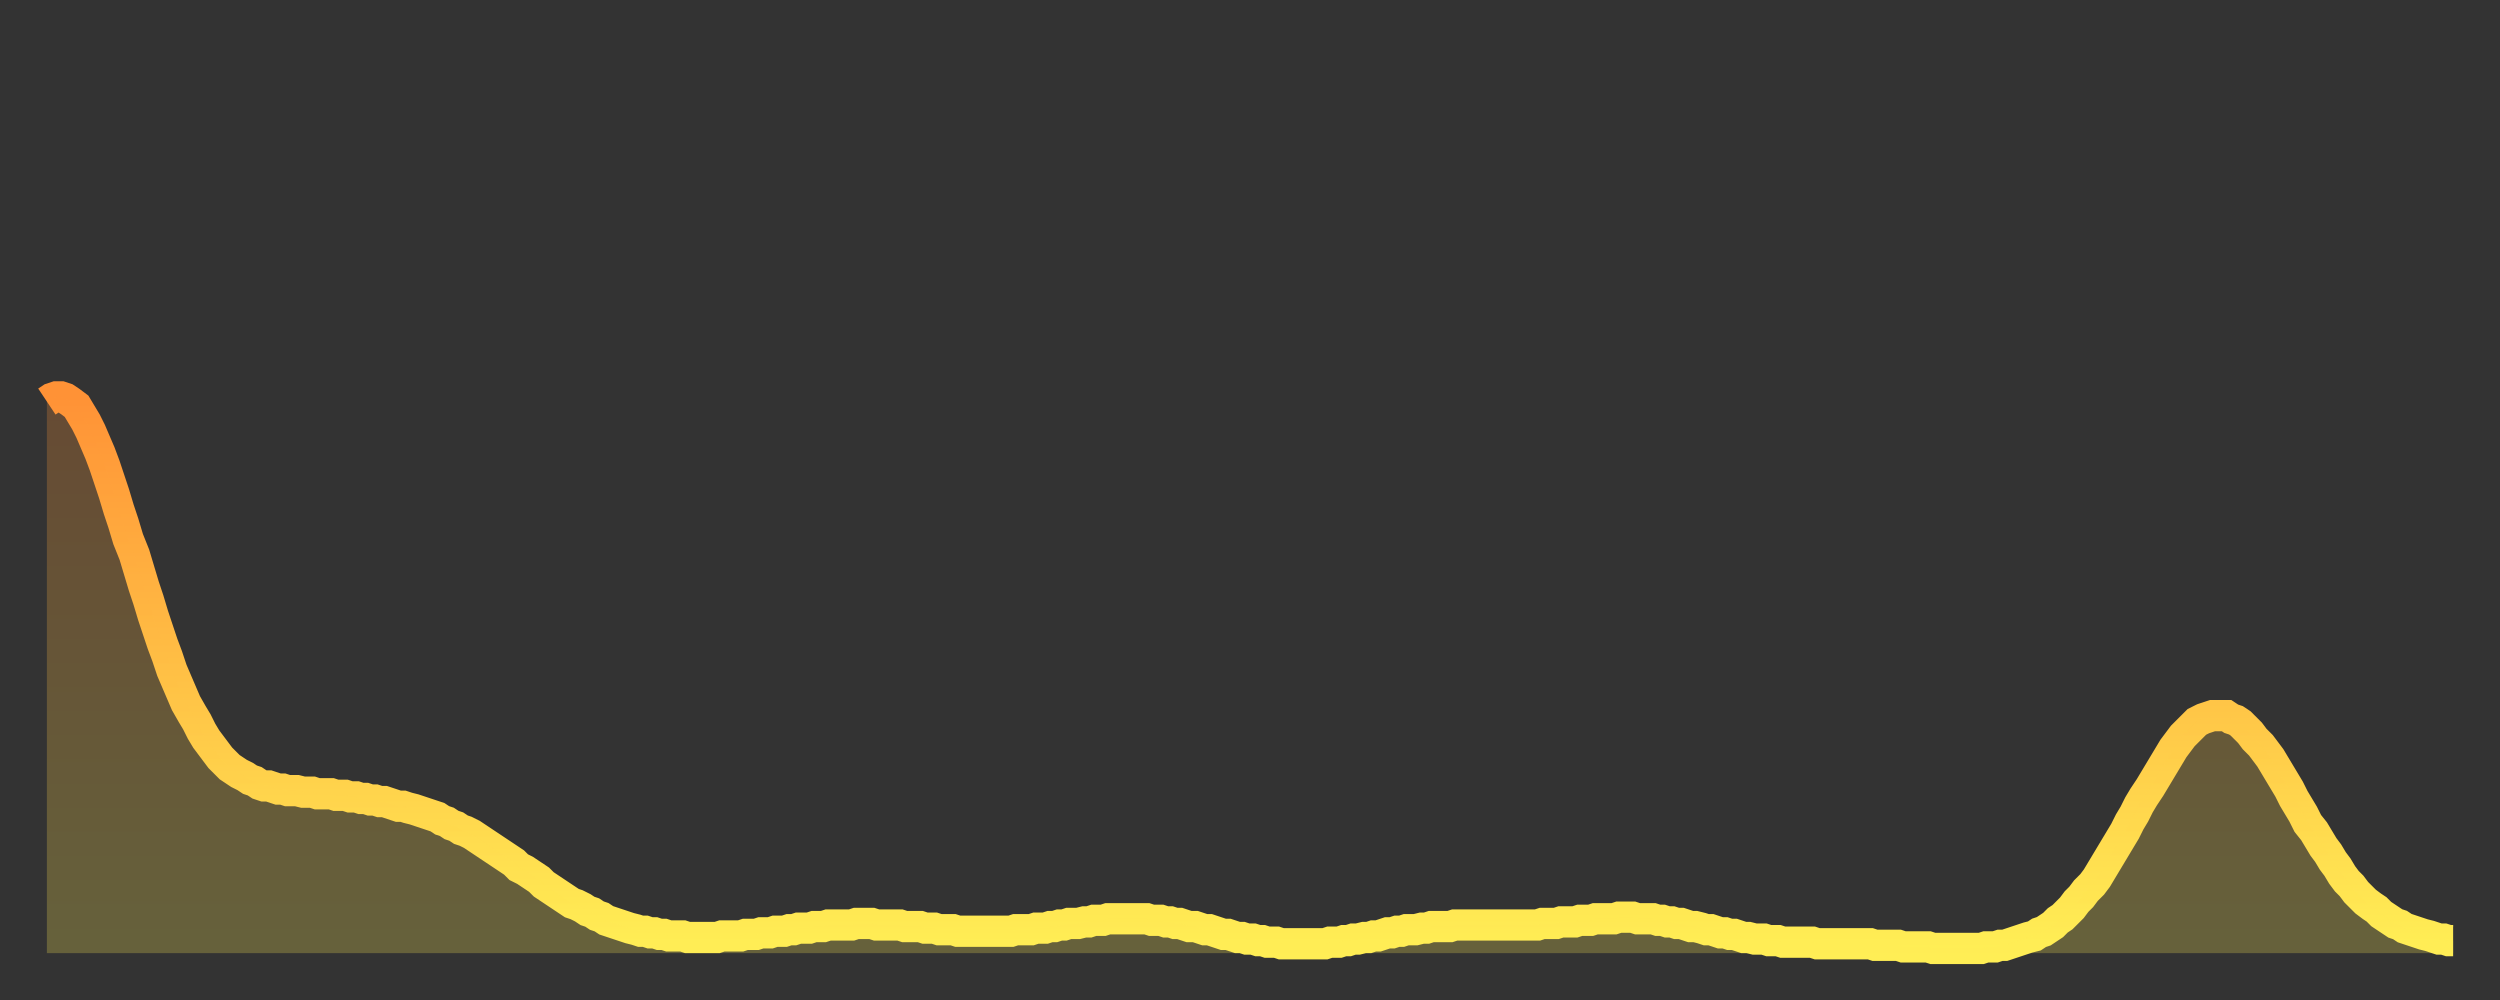
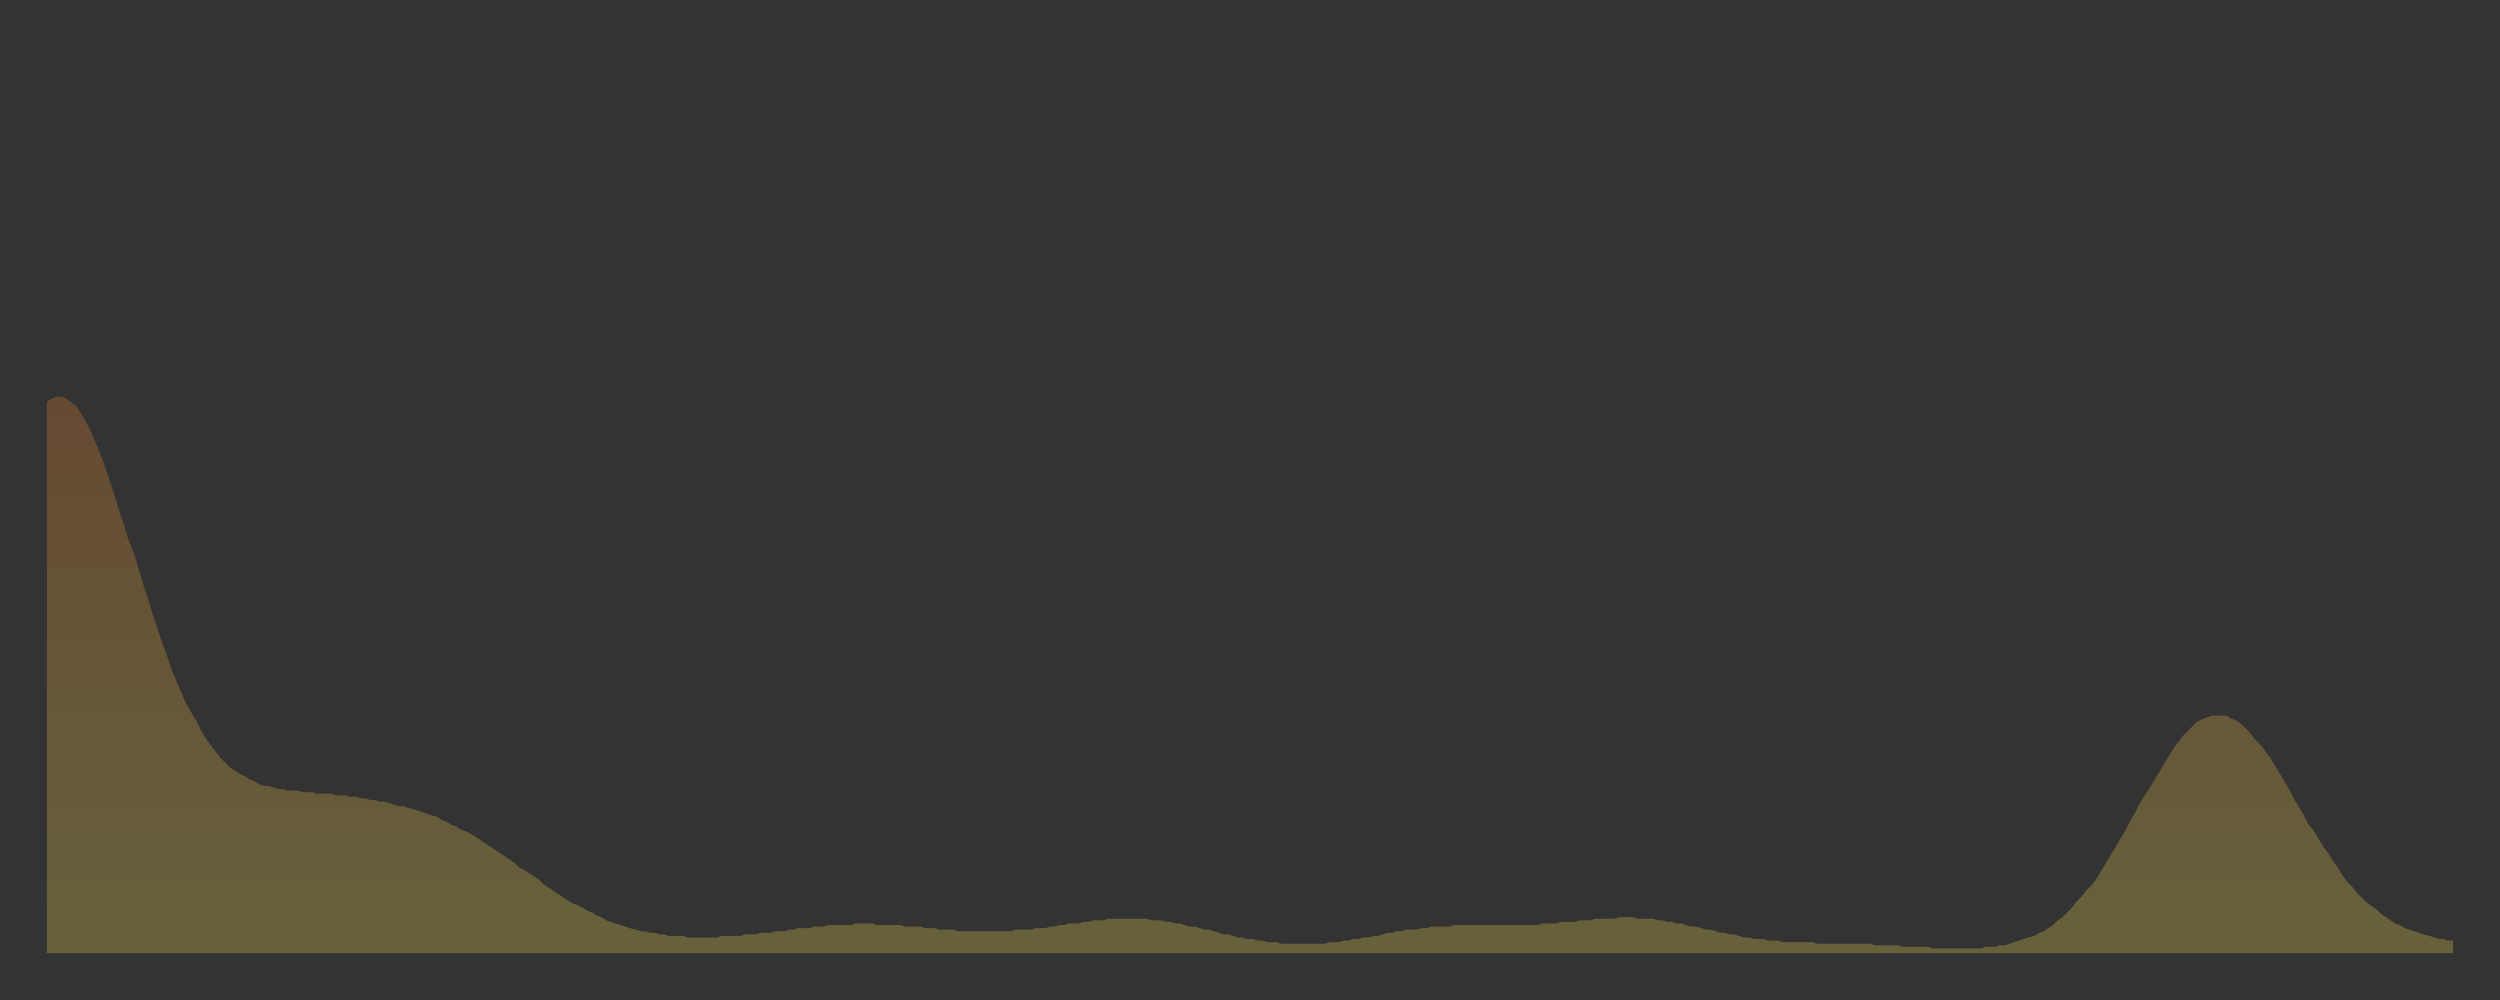
<svg xmlns="http://www.w3.org/2000/svg" baseProfile="full" height="64" version="1.1" width="160">
  <rect width="100%" height="100%" fill="#333333" stroke="none" />
  <defs>
    <linearGradient id="id226740" x1="0" x2="0" y1="0" y2="1">
      <stop offset="0%" stop-color="#ff9236" />
      <stop offset="50%" stop-color="#ffc045" />
      <stop offset="100%" stop-color="#ffee55" />
    </linearGradient>
  </defs>
  <g transform="translate(3,3)">
    <g>
-       <path d="M 0.0 22.7 0.3 22.5 0.6 22.4 0.9 22.4 1.2 22.5 1.5 22.7 1.9 23.0 2.2 23.5 2.5 24.0 2.8 24.6 3.1 25.3 3.4 26.0 3.7 26.8 4.0 27.7 4.3 28.6 4.6 29.6 4.9 30.5 5.2 31.5 5.6 32.5 5.9 33.5 6.2 34.5 6.5 35.4 6.8 36.4 7.1 37.3 7.4 38.2 7.7 39.0 8.0 39.9 8.3 40.6 8.6 41.3 8.9 42.0 9.3 42.7 9.6 43.2 9.9 43.8 10.2 44.3 10.5 44.7 10.8 45.1 11.1 45.5 11.4 45.8 11.7 46.1 12.0 46.3 12.3 46.5 12.7 46.7 13.0 46.9 13.3 47.0 13.6 47.2 13.9 47.3 14.2 47.3 14.5 47.4 14.8 47.5 15.1 47.5 15.4 47.6 15.7 47.6 16.0 47.6 16.4 47.7 16.7 47.7 17.0 47.7 17.3 47.8 17.6 47.8 17.9 47.8 18.2 47.8 18.5 47.9 18.8 47.9 19.1 47.9 19.4 48.0 19.8 48.0 20.1 48.1 20.4 48.1 20.7 48.2 21.0 48.2 21.3 48.3 21.6 48.3 21.9 48.4 22.2 48.5 22.5 48.6 22.8 48.6 23.1 48.7 23.5 48.8 23.8 48.9 24.1 49.0 24.4 49.1 24.7 49.2 25.0 49.3 25.3 49.5 25.6 49.6 25.9 49.8 26.2 49.9 26.5 50.1 26.8 50.2 27.2 50.4 27.5 50.6 27.8 50.8 28.1 51.0 28.4 51.2 28.7 51.4 29.0 51.6 29.3 51.8 29.6 52.0 29.9 52.2 30.2 52.5 30.6 52.7 30.9 52.9 31.2 53.1 31.5 53.3 31.8 53.6 32.1 53.8 32.4 54.0 32.7 54.2 33.0 54.4 33.3 54.6 33.6 54.8 33.9 54.9 34.3 55.1 34.6 55.3 34.9 55.4 35.2 55.6 35.5 55.7 35.8 55.9 36.1 56.0 36.4 56.1 36.7 56.2 37.0 56.3 37.3 56.4 37.7 56.5 38.0 56.6 38.3 56.6 38.6 56.7 38.9 56.7 39.2 56.8 39.5 56.8 39.8 56.9 40.1 56.9 40.4 56.9 40.7 56.9 41.0 57.0 41.4 57.0 41.7 57.0 42.0 57.0 42.3 57.0 42.6 57.0 42.9 57.0 43.2 56.9 43.5 56.9 43.8 56.9 44.1 56.9 44.4 56.9 44.7 56.8 45.1 56.8 45.4 56.8 45.7 56.7 46.0 56.7 46.3 56.7 46.6 56.6 46.9 56.6 47.2 56.6 47.5 56.5 47.8 56.5 48.1 56.4 48.5 56.4 48.8 56.4 49.1 56.3 49.4 56.3 49.7 56.3 50.0 56.2 50.3 56.2 50.6 56.2 50.9 56.2 51.2 56.2 51.5 56.2 51.8 56.1 52.2 56.1 52.5 56.1 52.8 56.1 53.1 56.2 53.4 56.2 53.7 56.2 54.0 56.2 54.3 56.2 54.6 56.2 54.9 56.3 55.2 56.3 55.6 56.3 55.9 56.3 56.2 56.4 56.5 56.4 56.8 56.4 57.1 56.5 57.4 56.5 57.7 56.5 58.0 56.5 58.3 56.6 58.6 56.6 58.9 56.6 59.3 56.6 59.6 56.6 59.9 56.6 60.2 56.6 60.5 56.6 60.8 56.6 61.1 56.6 61.4 56.6 61.7 56.6 62.0 56.5 62.3 56.5 62.6 56.5 63.0 56.5 63.3 56.4 63.6 56.4 63.9 56.4 64.2 56.3 64.5 56.3 64.8 56.2 65.1 56.2 65.4 56.1 65.7 56.1 66.0 56.1 66.4 56.0 66.7 56.0 67.0 55.9 67.3 55.9 67.6 55.9 67.9 55.8 68.2 55.8 68.5 55.8 68.8 55.8 69.1 55.8 69.4 55.8 69.7 55.8 70.1 55.8 70.4 55.8 70.7 55.9 71.0 55.9 71.3 55.9 71.6 56.0 71.9 56.0 72.2 56.1 72.5 56.1 72.8 56.2 73.1 56.3 73.5 56.3 73.8 56.4 74.1 56.5 74.4 56.5 74.7 56.6 75.0 56.7 75.3 56.8 75.6 56.8 75.9 56.9 76.2 57.0 76.5 57.0 76.8 57.1 77.2 57.1 77.5 57.2 77.8 57.2 78.1 57.3 78.4 57.3 78.7 57.3 79.0 57.4 79.3 57.4 79.6 57.4 79.9 57.4 80.2 57.4 80.5 57.4 80.9 57.4 81.2 57.4 81.5 57.4 81.8 57.4 82.1 57.3 82.4 57.3 82.7 57.3 83.0 57.2 83.3 57.2 83.6 57.1 83.9 57.1 84.3 57.0 84.6 57.0 84.9 56.9 85.2 56.9 85.5 56.8 85.8 56.7 86.1 56.7 86.4 56.6 86.7 56.6 87.0 56.5 87.3 56.5 87.6 56.5 88.0 56.4 88.3 56.4 88.6 56.3 88.9 56.3 89.2 56.3 89.5 56.3 89.8 56.3 90.1 56.2 90.4 56.2 90.7 56.2 91.0 56.2 91.4 56.2 91.7 56.2 92.0 56.2 92.3 56.2 92.6 56.2 92.9 56.2 93.2 56.2 93.5 56.2 93.8 56.2 94.1 56.2 94.4 56.2 94.7 56.2 95.1 56.2 95.4 56.2 95.7 56.1 96.0 56.1 96.3 56.1 96.6 56.1 96.9 56.0 97.2 56.0 97.5 56.0 97.8 56.0 98.1 55.9 98.4 55.9 98.8 55.9 99.1 55.8 99.4 55.8 99.7 55.8 100.0 55.8 100.3 55.8 100.6 55.7 100.9 55.7 101.2 55.7 101.5 55.7 101.8 55.8 102.2 55.8 102.5 55.8 102.8 55.8 103.1 55.9 103.4 55.9 103.7 56.0 104.0 56.0 104.3 56.1 104.6 56.1 104.9 56.2 105.2 56.3 105.5 56.3 105.9 56.4 106.2 56.5 106.5 56.5 106.8 56.6 107.1 56.7 107.4 56.7 107.7 56.8 108.0 56.8 108.3 56.9 108.6 57.0 108.9 57.0 109.3 57.1 109.6 57.1 109.9 57.1 110.2 57.2 110.5 57.2 110.8 57.2 111.1 57.3 111.4 57.3 111.7 57.3 112.0 57.3 112.3 57.3 112.6 57.3 113.0 57.3 113.3 57.4 113.6 57.4 113.9 57.4 114.2 57.4 114.5 57.4 114.8 57.4 115.1 57.4 115.4 57.4 115.7 57.4 116.0 57.4 116.3 57.4 116.7 57.4 117.0 57.5 117.3 57.5 117.6 57.5 117.9 57.5 118.2 57.5 118.5 57.5 118.8 57.6 119.1 57.6 119.4 57.6 119.7 57.6 120.1 57.6 120.4 57.6 120.7 57.7 121.0 57.7 121.3 57.7 121.6 57.7 121.9 57.7 122.2 57.7 122.5 57.7 122.8 57.7 123.1 57.7 123.4 57.7 123.8 57.7 124.1 57.6 124.4 57.6 124.7 57.6 125.0 57.5 125.3 57.5 125.6 57.4 125.9 57.3 126.2 57.2 126.5 57.1 126.8 57.0 127.2 56.9 127.5 56.7 127.8 56.6 128.1 56.4 128.4 56.2 128.7 55.9 129.0 55.7 129.3 55.4 129.6 55.1 129.9 54.7 130.2 54.4 130.5 54.0 130.9 53.6 131.2 53.2 131.5 52.7 131.8 52.2 132.1 51.7 132.4 51.2 132.7 50.7 133.0 50.2 133.3 49.6 133.6 49.1 133.9 48.5 134.2 48.0 134.6 47.4 134.9 46.9 135.2 46.4 135.5 45.9 135.8 45.4 136.1 44.9 136.4 44.5 136.7 44.1 137.0 43.8 137.3 43.5 137.6 43.2 138.0 43.0 138.3 42.9 138.6 42.8 138.9 42.8 139.2 42.8 139.5 42.8 139.8 43.0 140.1 43.1 140.4 43.3 140.7 43.6 141.0 43.9 141.3 44.3 141.7 44.7 142.0 45.1 142.3 45.5 142.6 46.0 142.9 46.5 143.2 47.0 143.5 47.5 143.8 48.1 144.1 48.6 144.4 49.1 144.7 49.7 145.1 50.2 145.4 50.7 145.7 51.2 146.0 51.6 146.3 52.1 146.6 52.5 146.9 53.0 147.2 53.4 147.5 53.7 147.8 54.1 148.1 54.4 148.4 54.7 148.8 55.0 149.1 55.2 149.4 55.5 149.7 55.7 150.0 55.9 150.3 56.1 150.6 56.2 150.9 56.4 151.2 56.5 151.5 56.6 151.8 56.7 152.1 56.8 152.5 56.9 152.8 57.0 153.1 57.1 153.4 57.1 153.7 57.2 154.0 57.2" fill="none" id="graph-curve" opacity="1" stroke="url(#id226740)" stroke-width="2" />
      <path d="M 0 58 L 0.0 22.7 0.3 22.5 0.6 22.4 0.9 22.4 1.2 22.5 1.5 22.7 1.9 23.0 2.2 23.5 2.5 24.0 2.8 24.6 3.1 25.3 3.4 26.0 3.7 26.8 4.0 27.7 4.3 28.6 4.6 29.6 4.9 30.5 5.2 31.5 5.6 32.5 5.9 33.5 6.2 34.5 6.5 35.4 6.8 36.4 7.1 37.3 7.4 38.2 7.7 39.0 8.0 39.9 8.3 40.6 8.6 41.3 8.9 42.0 9.3 42.7 9.6 43.2 9.9 43.8 10.2 44.3 10.5 44.7 10.8 45.1 11.1 45.5 11.4 45.8 11.7 46.1 12.0 46.3 12.3 46.5 12.7 46.7 13.0 46.9 13.3 47.0 13.6 47.2 13.9 47.3 14.2 47.3 14.5 47.4 14.8 47.5 15.1 47.5 15.4 47.6 15.7 47.6 16.0 47.6 16.4 47.7 16.7 47.7 17.0 47.7 17.3 47.8 17.6 47.8 17.9 47.8 18.2 47.8 18.5 47.9 18.8 47.9 19.1 47.9 19.4 48.0 19.8 48.0 20.1 48.1 20.4 48.1 20.7 48.2 21.0 48.2 21.3 48.3 21.6 48.3 21.9 48.4 22.2 48.5 22.5 48.6 22.8 48.6 23.1 48.7 23.5 48.8 23.8 48.9 24.1 49.0 24.4 49.1 24.7 49.2 25.0 49.3 25.3 49.5 25.6 49.6 25.9 49.8 26.2 49.9 26.5 50.1 26.8 50.2 27.2 50.4 27.5 50.6 27.8 50.8 28.1 51.0 28.4 51.2 28.7 51.4 29.0 51.6 29.3 51.8 29.6 52.0 29.9 52.2 30.2 52.5 30.6 52.7 30.9 52.9 31.2 53.1 31.5 53.3 31.8 53.6 32.1 53.8 32.4 54.0 32.7 54.2 33.0 54.4 33.3 54.6 33.6 54.8 33.9 54.9 34.3 55.1 34.6 55.3 34.9 55.4 35.2 55.6 35.5 55.7 35.8 55.9 36.1 56.0 36.4 56.1 36.7 56.2 37.0 56.3 37.3 56.4 37.7 56.5 38.0 56.6 38.3 56.6 38.6 56.7 38.9 56.7 39.2 56.8 39.5 56.8 39.8 56.9 40.1 56.9 40.4 56.9 40.7 56.9 41.0 57.0 41.4 57.0 41.7 57.0 42.0 57.0 42.3 57.0 42.6 57.0 42.9 57.0 43.2 56.9 43.5 56.9 43.8 56.9 44.1 56.9 44.4 56.9 44.7 56.8 45.1 56.8 45.4 56.8 45.7 56.7 46.0 56.7 46.3 56.7 46.6 56.6 46.9 56.6 47.2 56.6 47.5 56.5 47.8 56.5 48.1 56.4 48.5 56.4 48.8 56.4 49.1 56.3 49.4 56.3 49.7 56.3 50.0 56.2 50.3 56.2 50.6 56.2 50.9 56.2 51.2 56.2 51.5 56.2 51.8 56.1 52.2 56.1 52.5 56.1 52.8 56.1 53.1 56.2 53.4 56.2 53.7 56.2 54.0 56.2 54.3 56.2 54.6 56.2 54.9 56.3 55.2 56.3 55.6 56.3 55.9 56.3 56.2 56.4 56.5 56.4 56.8 56.4 57.1 56.5 57.4 56.5 57.7 56.5 58.0 56.5 58.3 56.6 58.6 56.6 58.9 56.6 59.3 56.6 59.6 56.6 59.9 56.6 60.2 56.6 60.5 56.6 60.8 56.6 61.1 56.6 61.4 56.6 61.7 56.6 62.0 56.5 62.3 56.5 62.6 56.5 63.0 56.5 63.3 56.4 63.6 56.4 63.9 56.4 64.2 56.3 64.5 56.3 64.8 56.2 65.1 56.2 65.4 56.1 65.7 56.1 66.0 56.1 66.4 56.0 66.7 56.0 67.0 55.9 67.3 55.9 67.6 55.9 67.9 55.8 68.2 55.8 68.5 55.8 68.8 55.8 69.1 55.8 69.4 55.8 69.7 55.8 70.1 55.8 70.4 55.8 70.7 55.9 71.0 55.9 71.3 55.9 71.6 56.0 71.9 56.0 72.2 56.1 72.5 56.1 72.8 56.2 73.1 56.3 73.5 56.3 73.8 56.4 74.1 56.5 74.4 56.5 74.7 56.6 75.0 56.7 75.3 56.8 75.6 56.8 75.9 56.9 76.2 57.0 76.5 57.0 76.8 57.1 77.2 57.1 77.5 57.2 77.8 57.2 78.1 57.3 78.4 57.3 78.7 57.3 79.0 57.4 79.3 57.4 79.6 57.4 79.9 57.4 80.2 57.4 80.5 57.4 80.9 57.4 81.2 57.4 81.5 57.4 81.8 57.4 82.1 57.3 82.4 57.3 82.7 57.3 83.0 57.2 83.3 57.2 83.6 57.1 83.9 57.1 84.3 57.0 84.6 57.0 84.9 56.9 85.2 56.9 85.5 56.8 85.8 56.7 86.1 56.7 86.4 56.6 86.7 56.6 87.0 56.5 87.3 56.5 87.6 56.5 88.0 56.4 88.3 56.4 88.6 56.3 88.9 56.3 89.2 56.3 89.5 56.3 89.8 56.3 90.1 56.2 90.4 56.2 90.7 56.2 91.0 56.2 91.4 56.2 91.7 56.2 92.0 56.2 92.3 56.2 92.6 56.2 92.9 56.2 93.2 56.2 93.5 56.2 93.8 56.2 94.1 56.2 94.4 56.2 94.7 56.2 95.1 56.2 95.4 56.2 95.7 56.1 96.0 56.1 96.3 56.1 96.6 56.1 96.9 56.0 97.2 56.0 97.5 56.0 97.8 56.0 98.1 55.9 98.4 55.9 98.8 55.9 99.1 55.8 99.4 55.8 99.7 55.8 100.0 55.8 100.3 55.8 100.6 55.7 100.9 55.7 101.2 55.7 101.5 55.7 101.8 55.8 102.2 55.8 102.5 55.8 102.8 55.8 103.1 55.9 103.4 55.9 103.7 56.0 104.0 56.0 104.3 56.1 104.6 56.1 104.9 56.2 105.2 56.3 105.5 56.3 105.9 56.4 106.2 56.5 106.5 56.5 106.8 56.6 107.1 56.7 107.4 56.7 107.7 56.8 108.0 56.8 108.3 56.9 108.6 57.0 108.9 57.0 109.3 57.1 109.6 57.1 109.9 57.1 110.2 57.2 110.5 57.2 110.8 57.2 111.1 57.3 111.4 57.3 111.7 57.3 112.0 57.3 112.3 57.3 112.6 57.3 113.0 57.3 113.3 57.4 113.6 57.4 113.9 57.4 114.2 57.4 114.5 57.4 114.8 57.4 115.1 57.4 115.4 57.4 115.7 57.4 116.0 57.4 116.3 57.4 116.7 57.4 117.0 57.5 117.3 57.5 117.6 57.5 117.9 57.5 118.2 57.5 118.5 57.5 118.8 57.6 119.1 57.6 119.4 57.6 119.7 57.6 120.1 57.6 120.4 57.6 120.7 57.7 121.0 57.7 121.3 57.7 121.6 57.7 121.9 57.7 122.2 57.7 122.5 57.7 122.8 57.7 123.1 57.7 123.4 57.7 123.8 57.7 124.1 57.6 124.4 57.6 124.7 57.6 125.0 57.5 125.3 57.5 125.6 57.4 125.9 57.3 126.2 57.2 126.5 57.1 126.8 57.0 127.2 56.9 127.5 56.7 127.8 56.6 128.1 56.4 128.4 56.2 128.7 55.9 129.0 55.7 129.3 55.4 129.6 55.1 129.9 54.7 130.2 54.4 130.5 54.0 130.9 53.6 131.2 53.2 131.5 52.7 131.8 52.2 132.1 51.7 132.4 51.2 132.7 50.7 133.0 50.2 133.3 49.6 133.6 49.1 133.9 48.5 134.2 48.0 134.6 47.4 134.9 46.9 135.2 46.4 135.5 45.9 135.8 45.4 136.1 44.9 136.4 44.5 136.7 44.1 137.0 43.8 137.3 43.5 137.6 43.2 138.0 43.0 138.3 42.9 138.6 42.8 138.9 42.8 139.2 42.8 139.5 42.8 139.8 43.0 140.1 43.1 140.4 43.3 140.7 43.6 141.0 43.9 141.3 44.3 141.7 44.7 142.0 45.1 142.3 45.5 142.6 46.0 142.9 46.5 143.2 47.0 143.5 47.5 143.8 48.1 144.1 48.6 144.4 49.1 144.7 49.7 145.1 50.2 145.4 50.7 145.7 51.2 146.0 51.6 146.3 52.1 146.6 52.5 146.9 53.0 147.2 53.4 147.5 53.7 147.8 54.1 148.1 54.4 148.4 54.7 148.8 55.0 149.1 55.2 149.4 55.5 149.7 55.7 150.0 55.9 150.3 56.1 150.6 56.2 150.9 56.4 151.2 56.5 151.5 56.6 151.8 56.7 152.1 56.8 152.5 56.9 152.8 57.0 153.1 57.1 153.4 57.1 153.7 57.2 154.0 57.2 154 58" fill="url(#id226740)" fill-opacity=".25" id="graph-shadow" />
    </g>
  </g>
</svg>